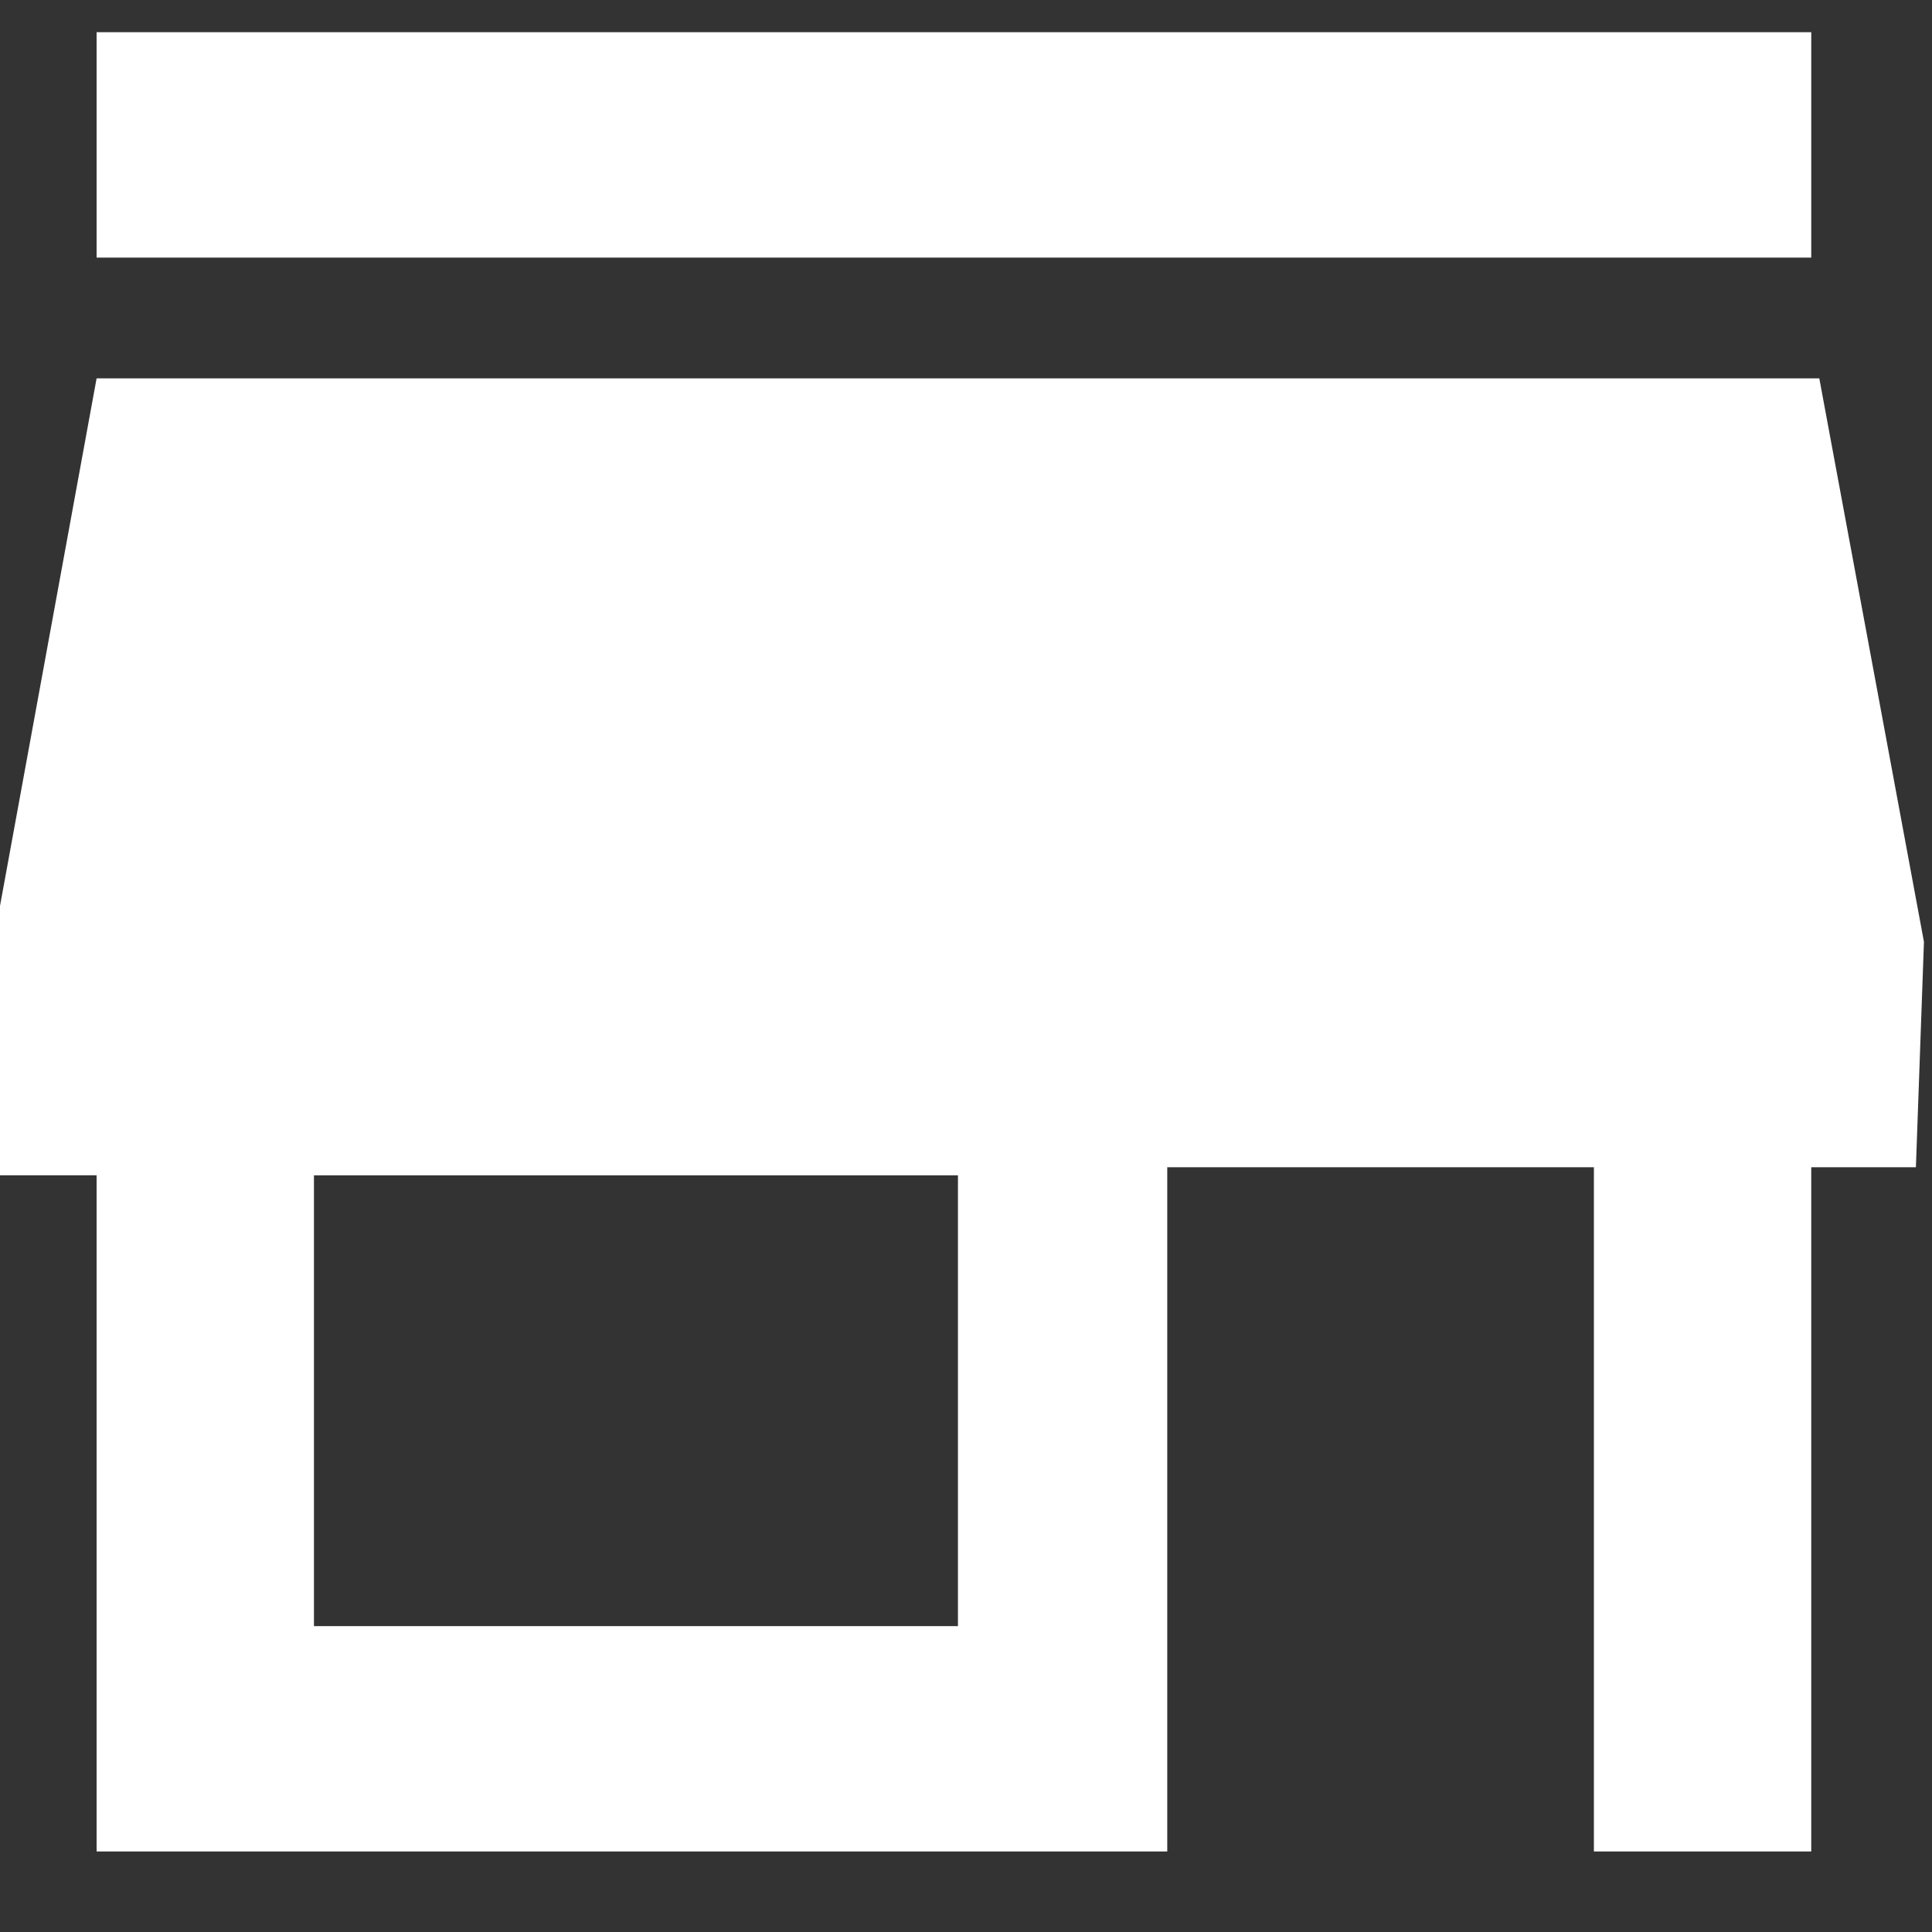
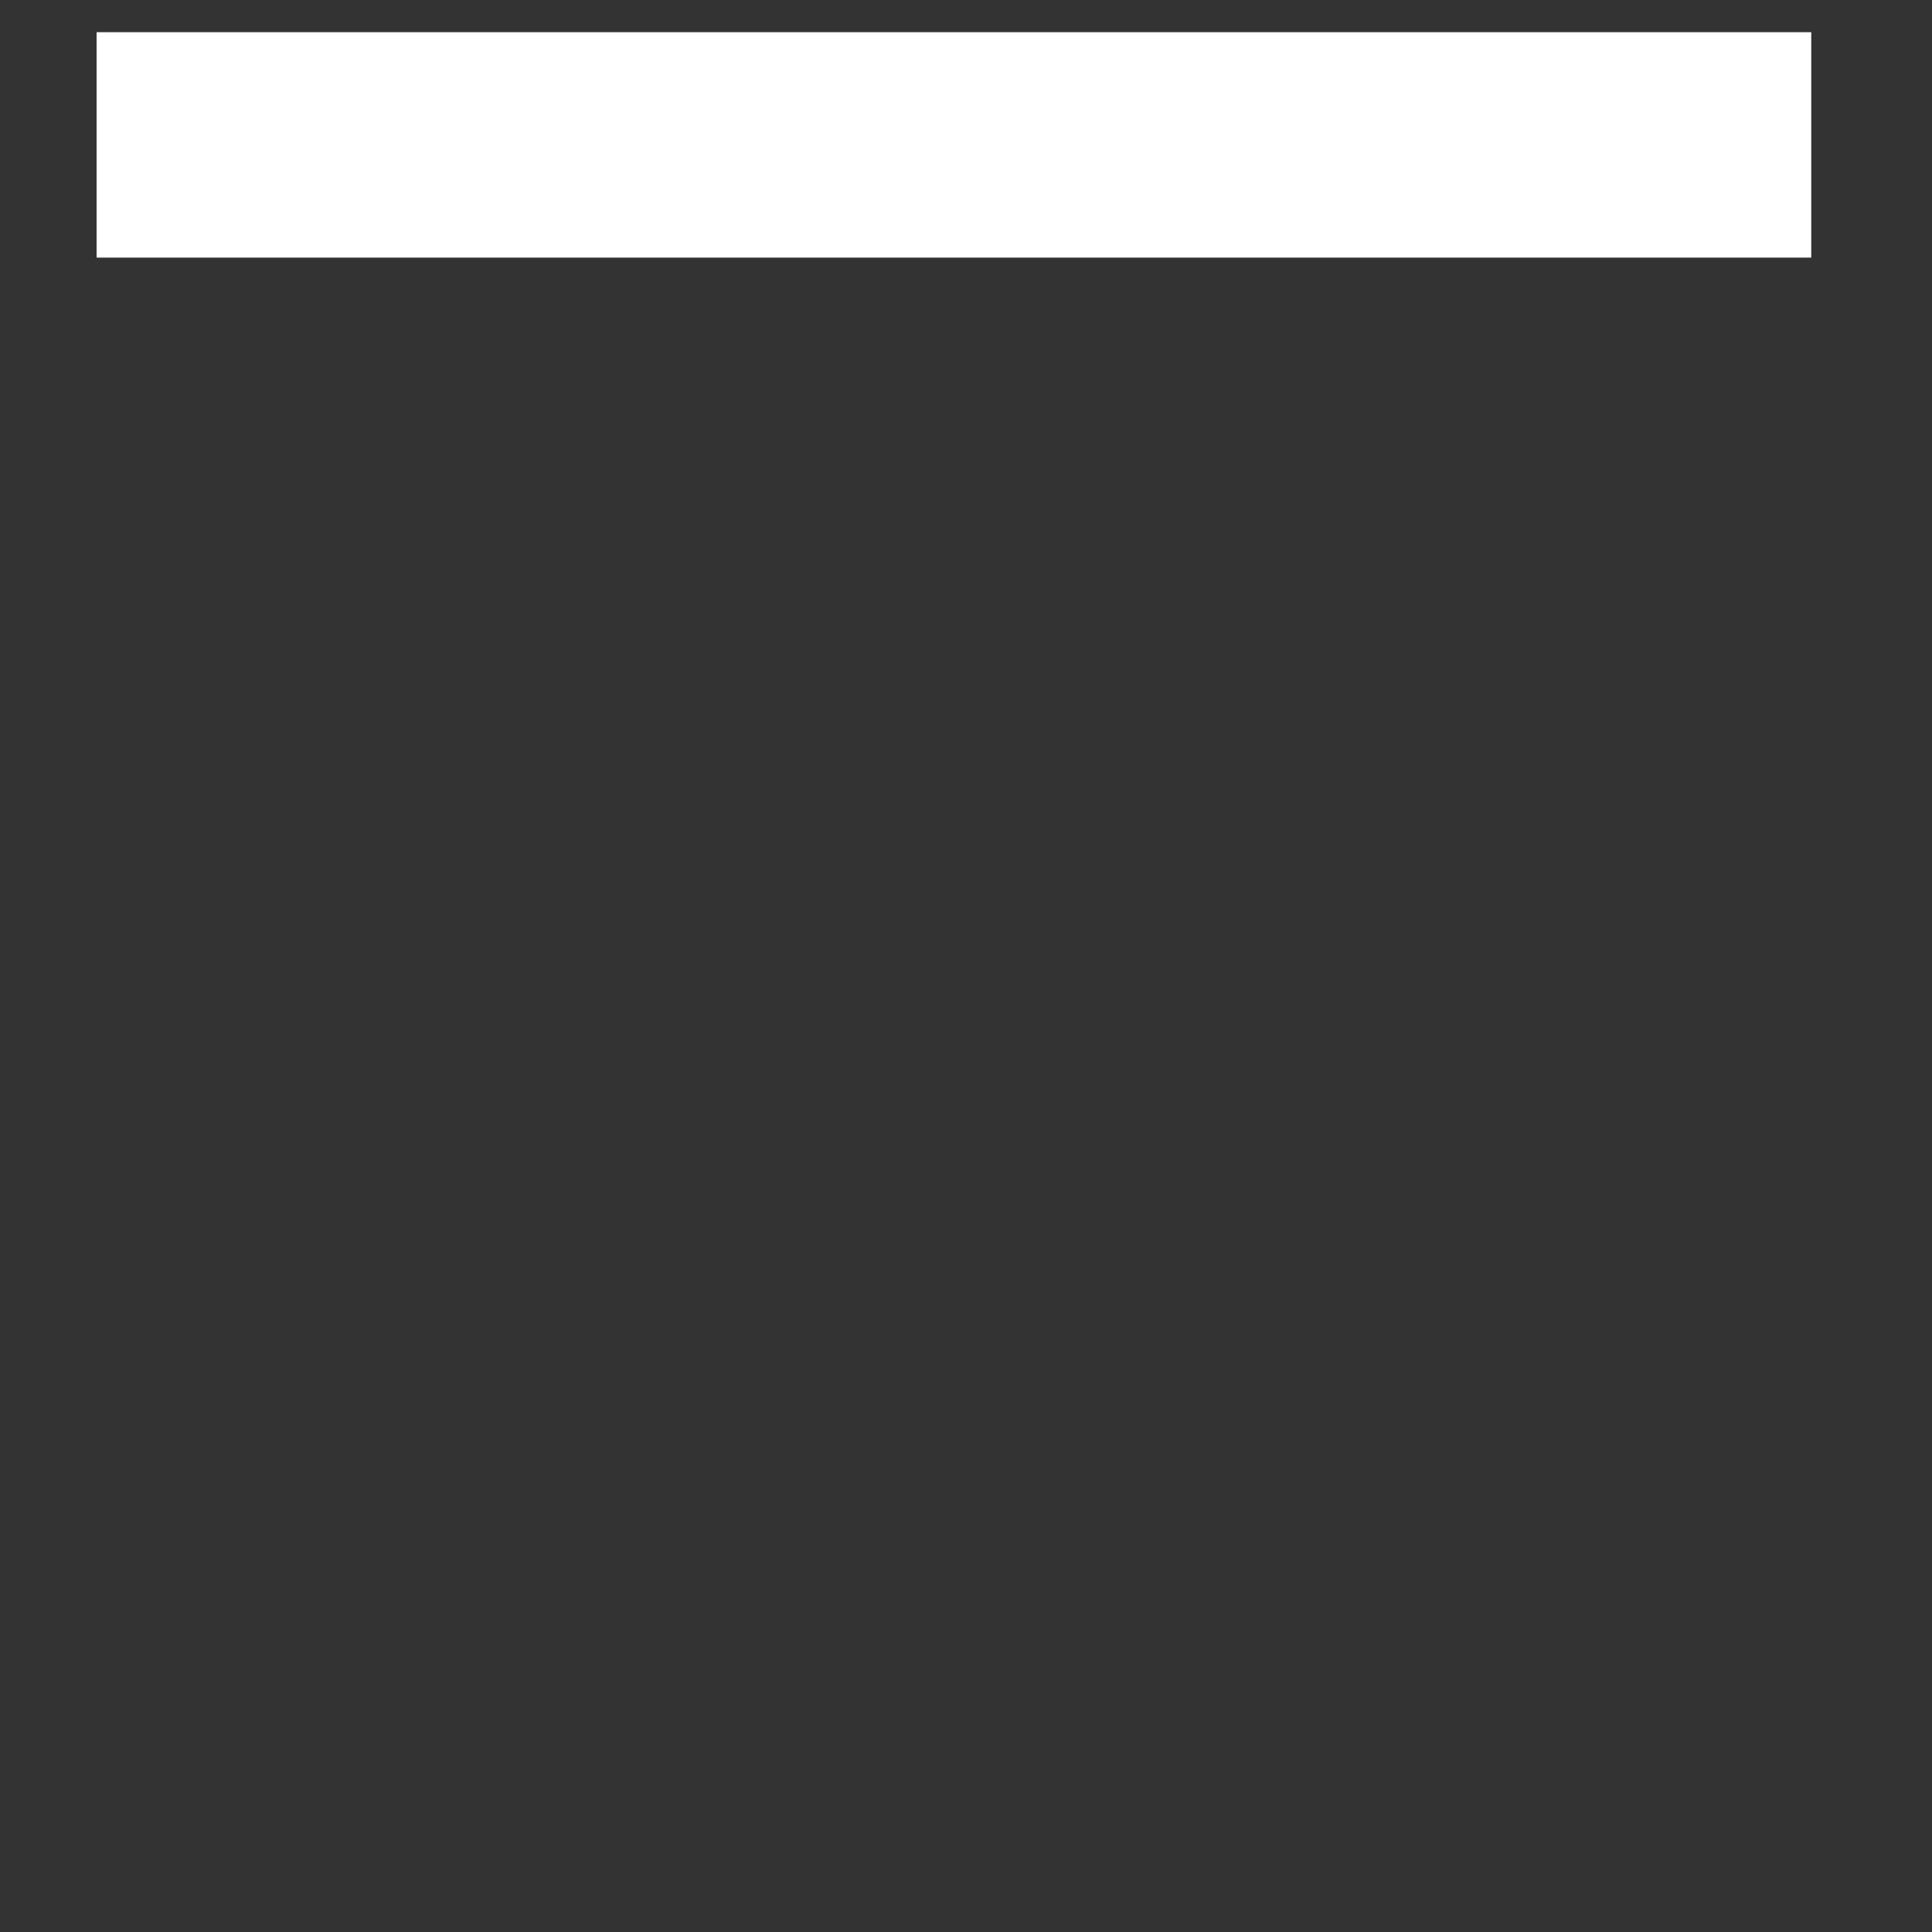
<svg xmlns="http://www.w3.org/2000/svg" version="1.1" id="Capa_1" x="0px" y="0px" viewBox="0 0 24 24" style="enable-background:new 0 0 24 24;" xml:space="preserve">
  <rect x="0" y="0" width="24" height="24" fill="#333333" stroke="none" />
  <style type="text/css">
	.st0{fill:#FFFFFF;}
	.st1{fill-rule:evenodd;clip-rule:evenodd;fill:#FFFFFF;}
</style>
  <g>
    <rect x="1.2" y="0.4" class="st0" width="21.3" height="2.8" />
-     <path class="st0" d="M23.9,11.7l-1.3-7H1.2l-1.3,7.1v2.8h1.3V23h13.3v-8.5h5.3V23h2.7v-8.5h1.3L23.9,11.7z M3.9,20.2v-5.6h8v5.6   H3.9z" />
  </g>
</svg>